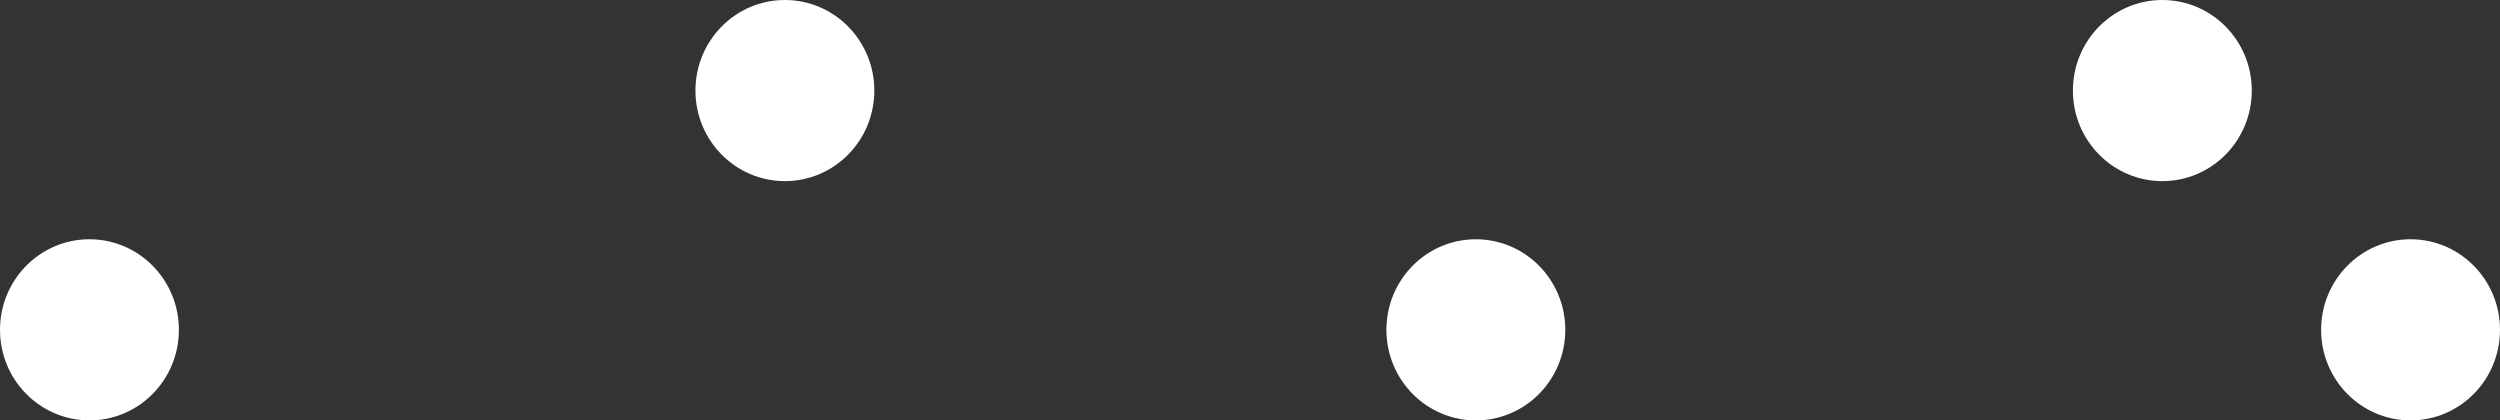
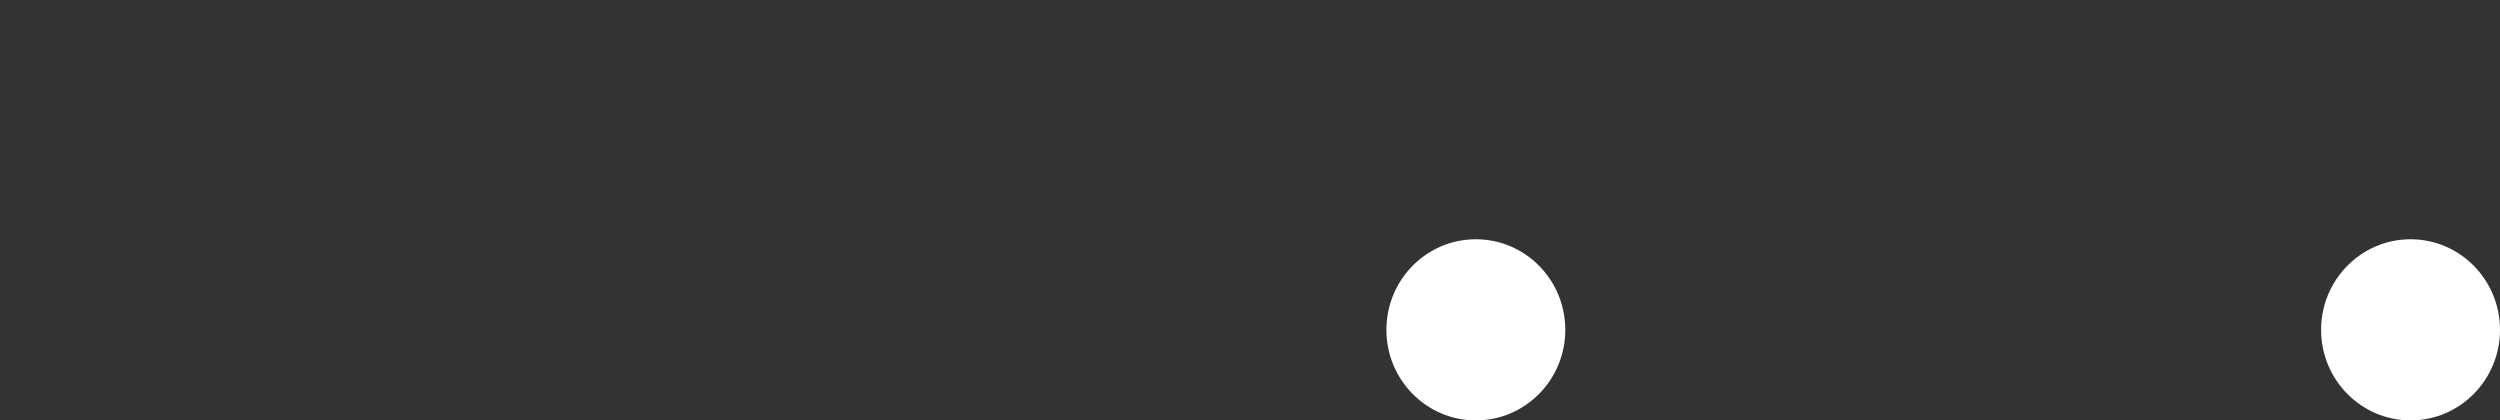
<svg xmlns="http://www.w3.org/2000/svg" class="logo" width="1118" height="188" viewBox="0 0 1118 188" fill="none">
  <rect x="0" y="0" width="1118" height="188" fill="#333333" stroke="none" />
-   <ellipse cx="40" cy="147.5" rx="40" ry="40.5" class="logoDot" fill="rgb(255, 255, 255)" />
-   <ellipse cx="351" cy="40.5" rx="40" ry="40.5" class="logoDot" fill="rgb(255, 255, 255)" />
  <ellipse cx="660" cy="147.5" rx="40" ry="40.5" class="logoDot" fill="rgb(255, 255, 255)" />
-   <ellipse cx="967" cy="40.5" rx="40" ry="40.5" class="logoDot" fill="rgb(255, 255, 255)" />
  <ellipse cx="1078" cy="147.5" rx="40" ry="40.5" class="logoDot" fill="rgb(255, 255, 255)" />
</svg>